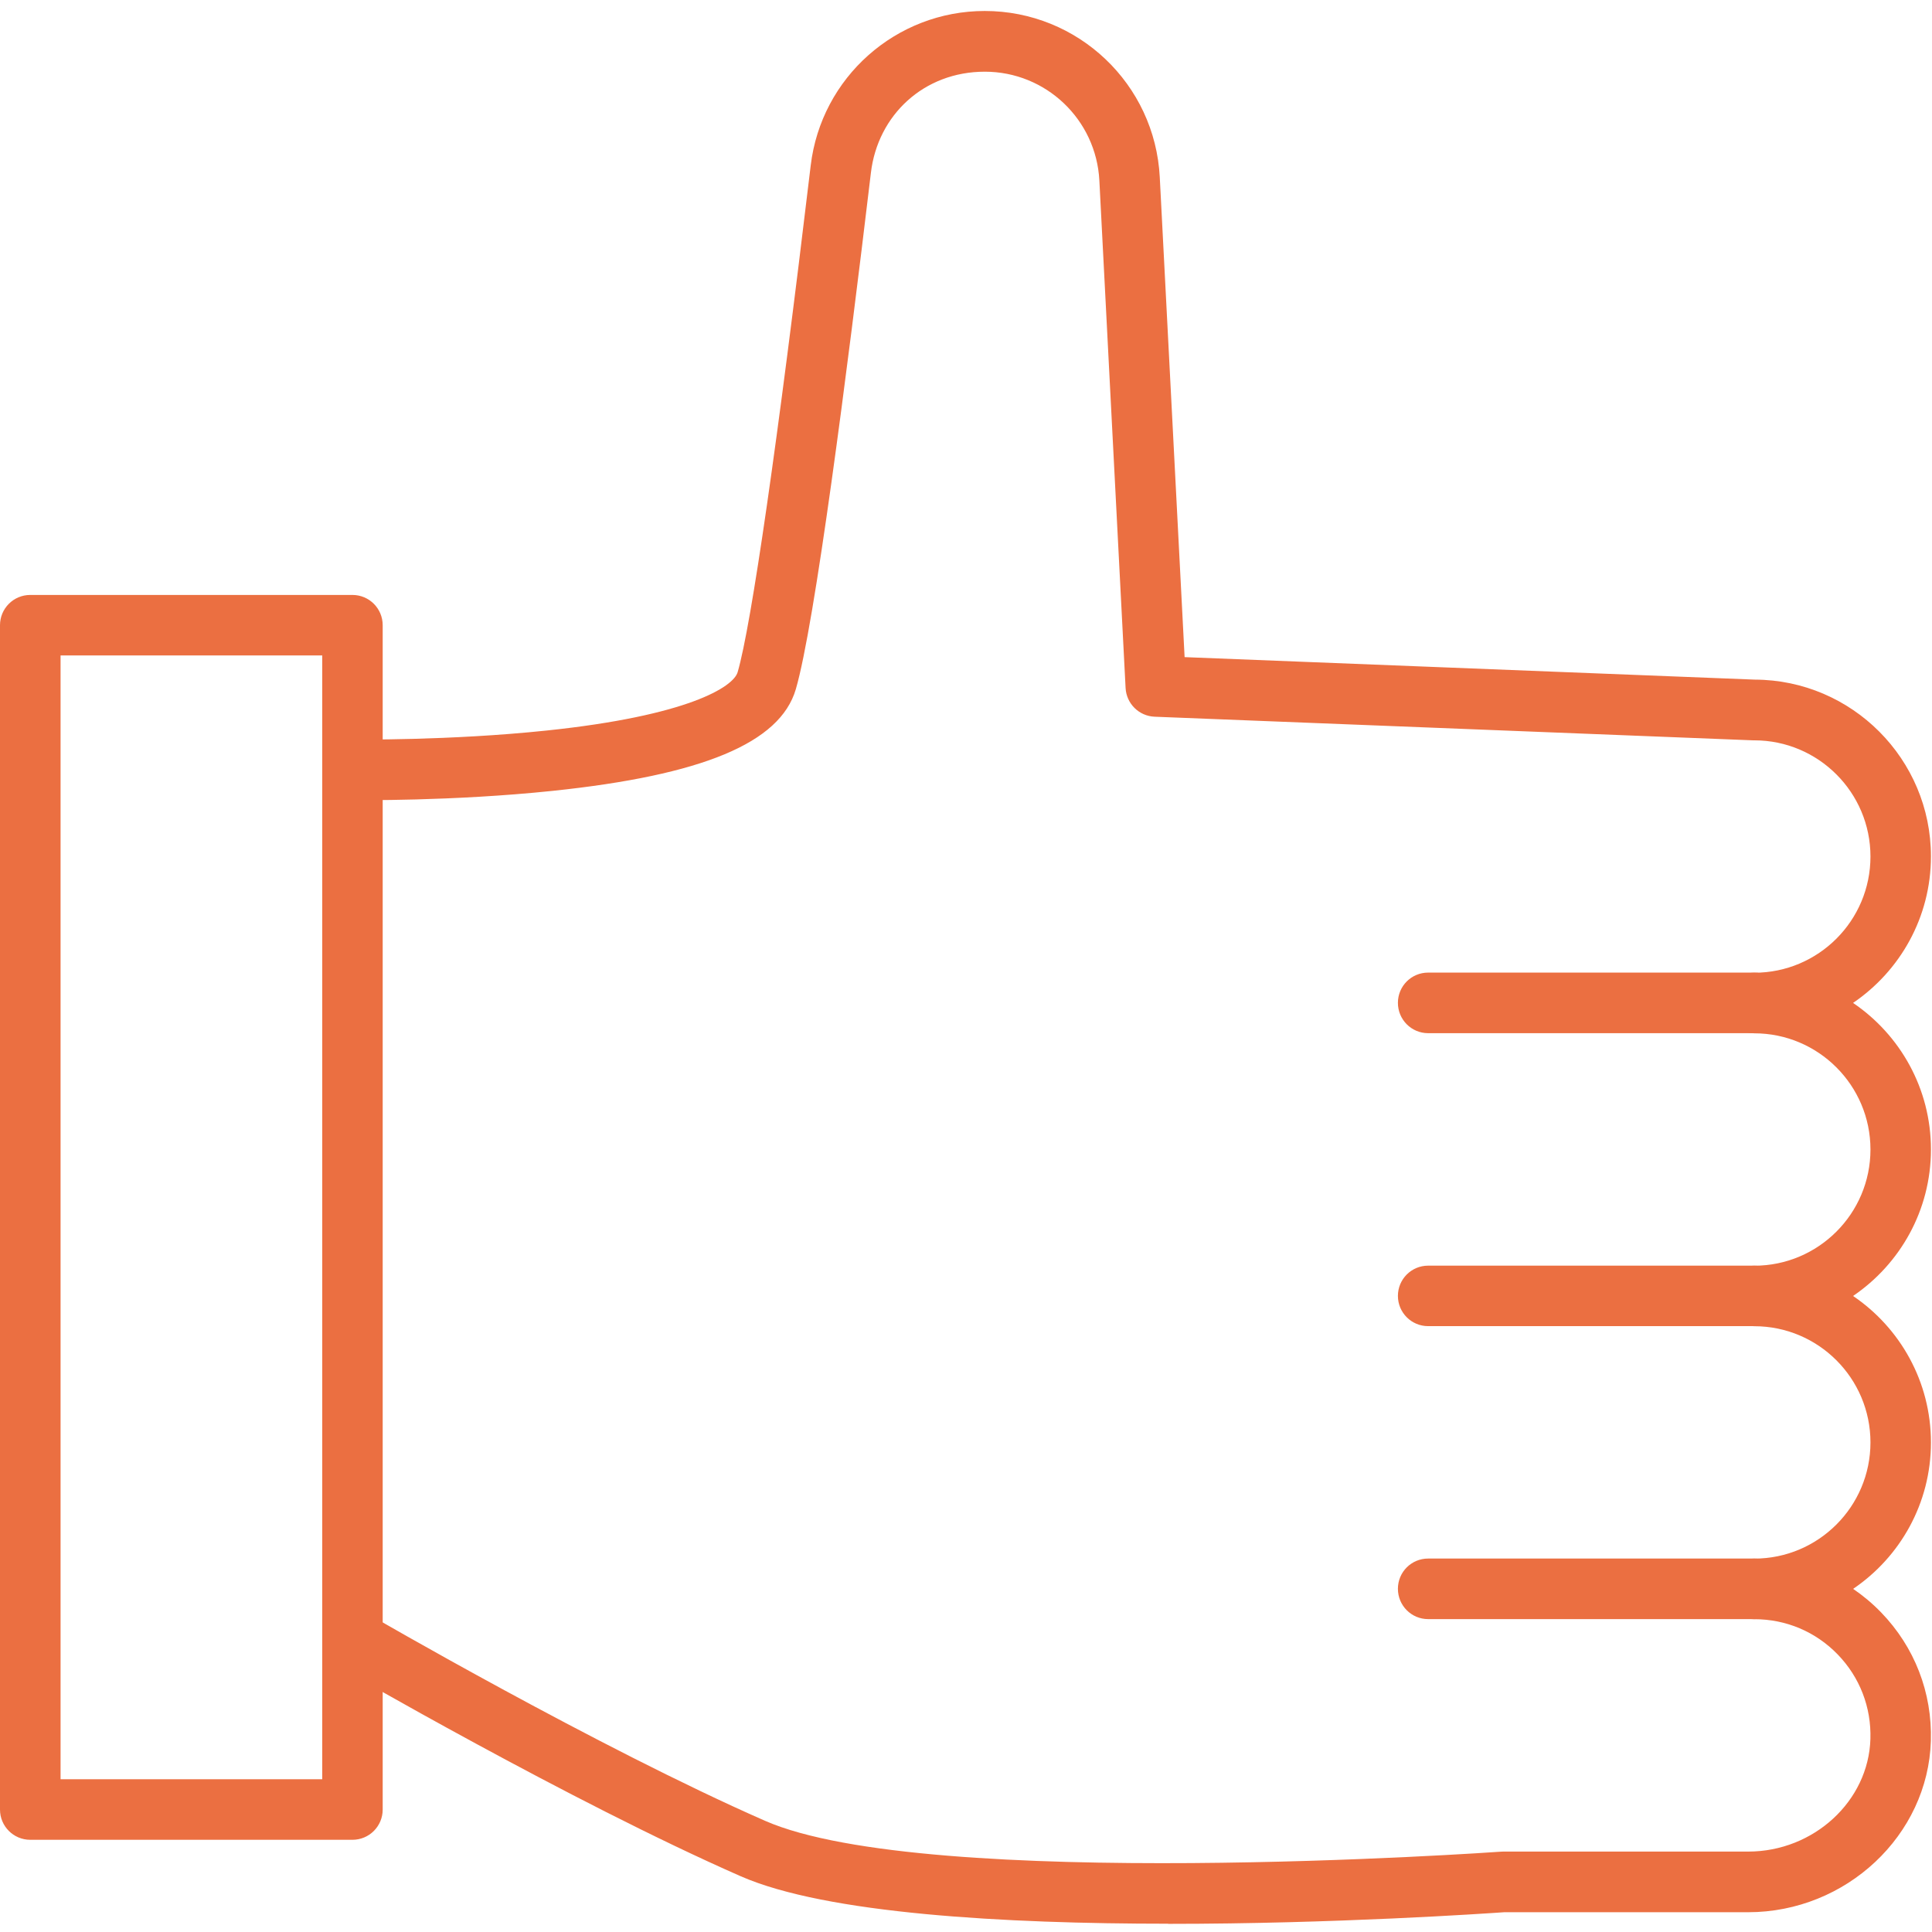
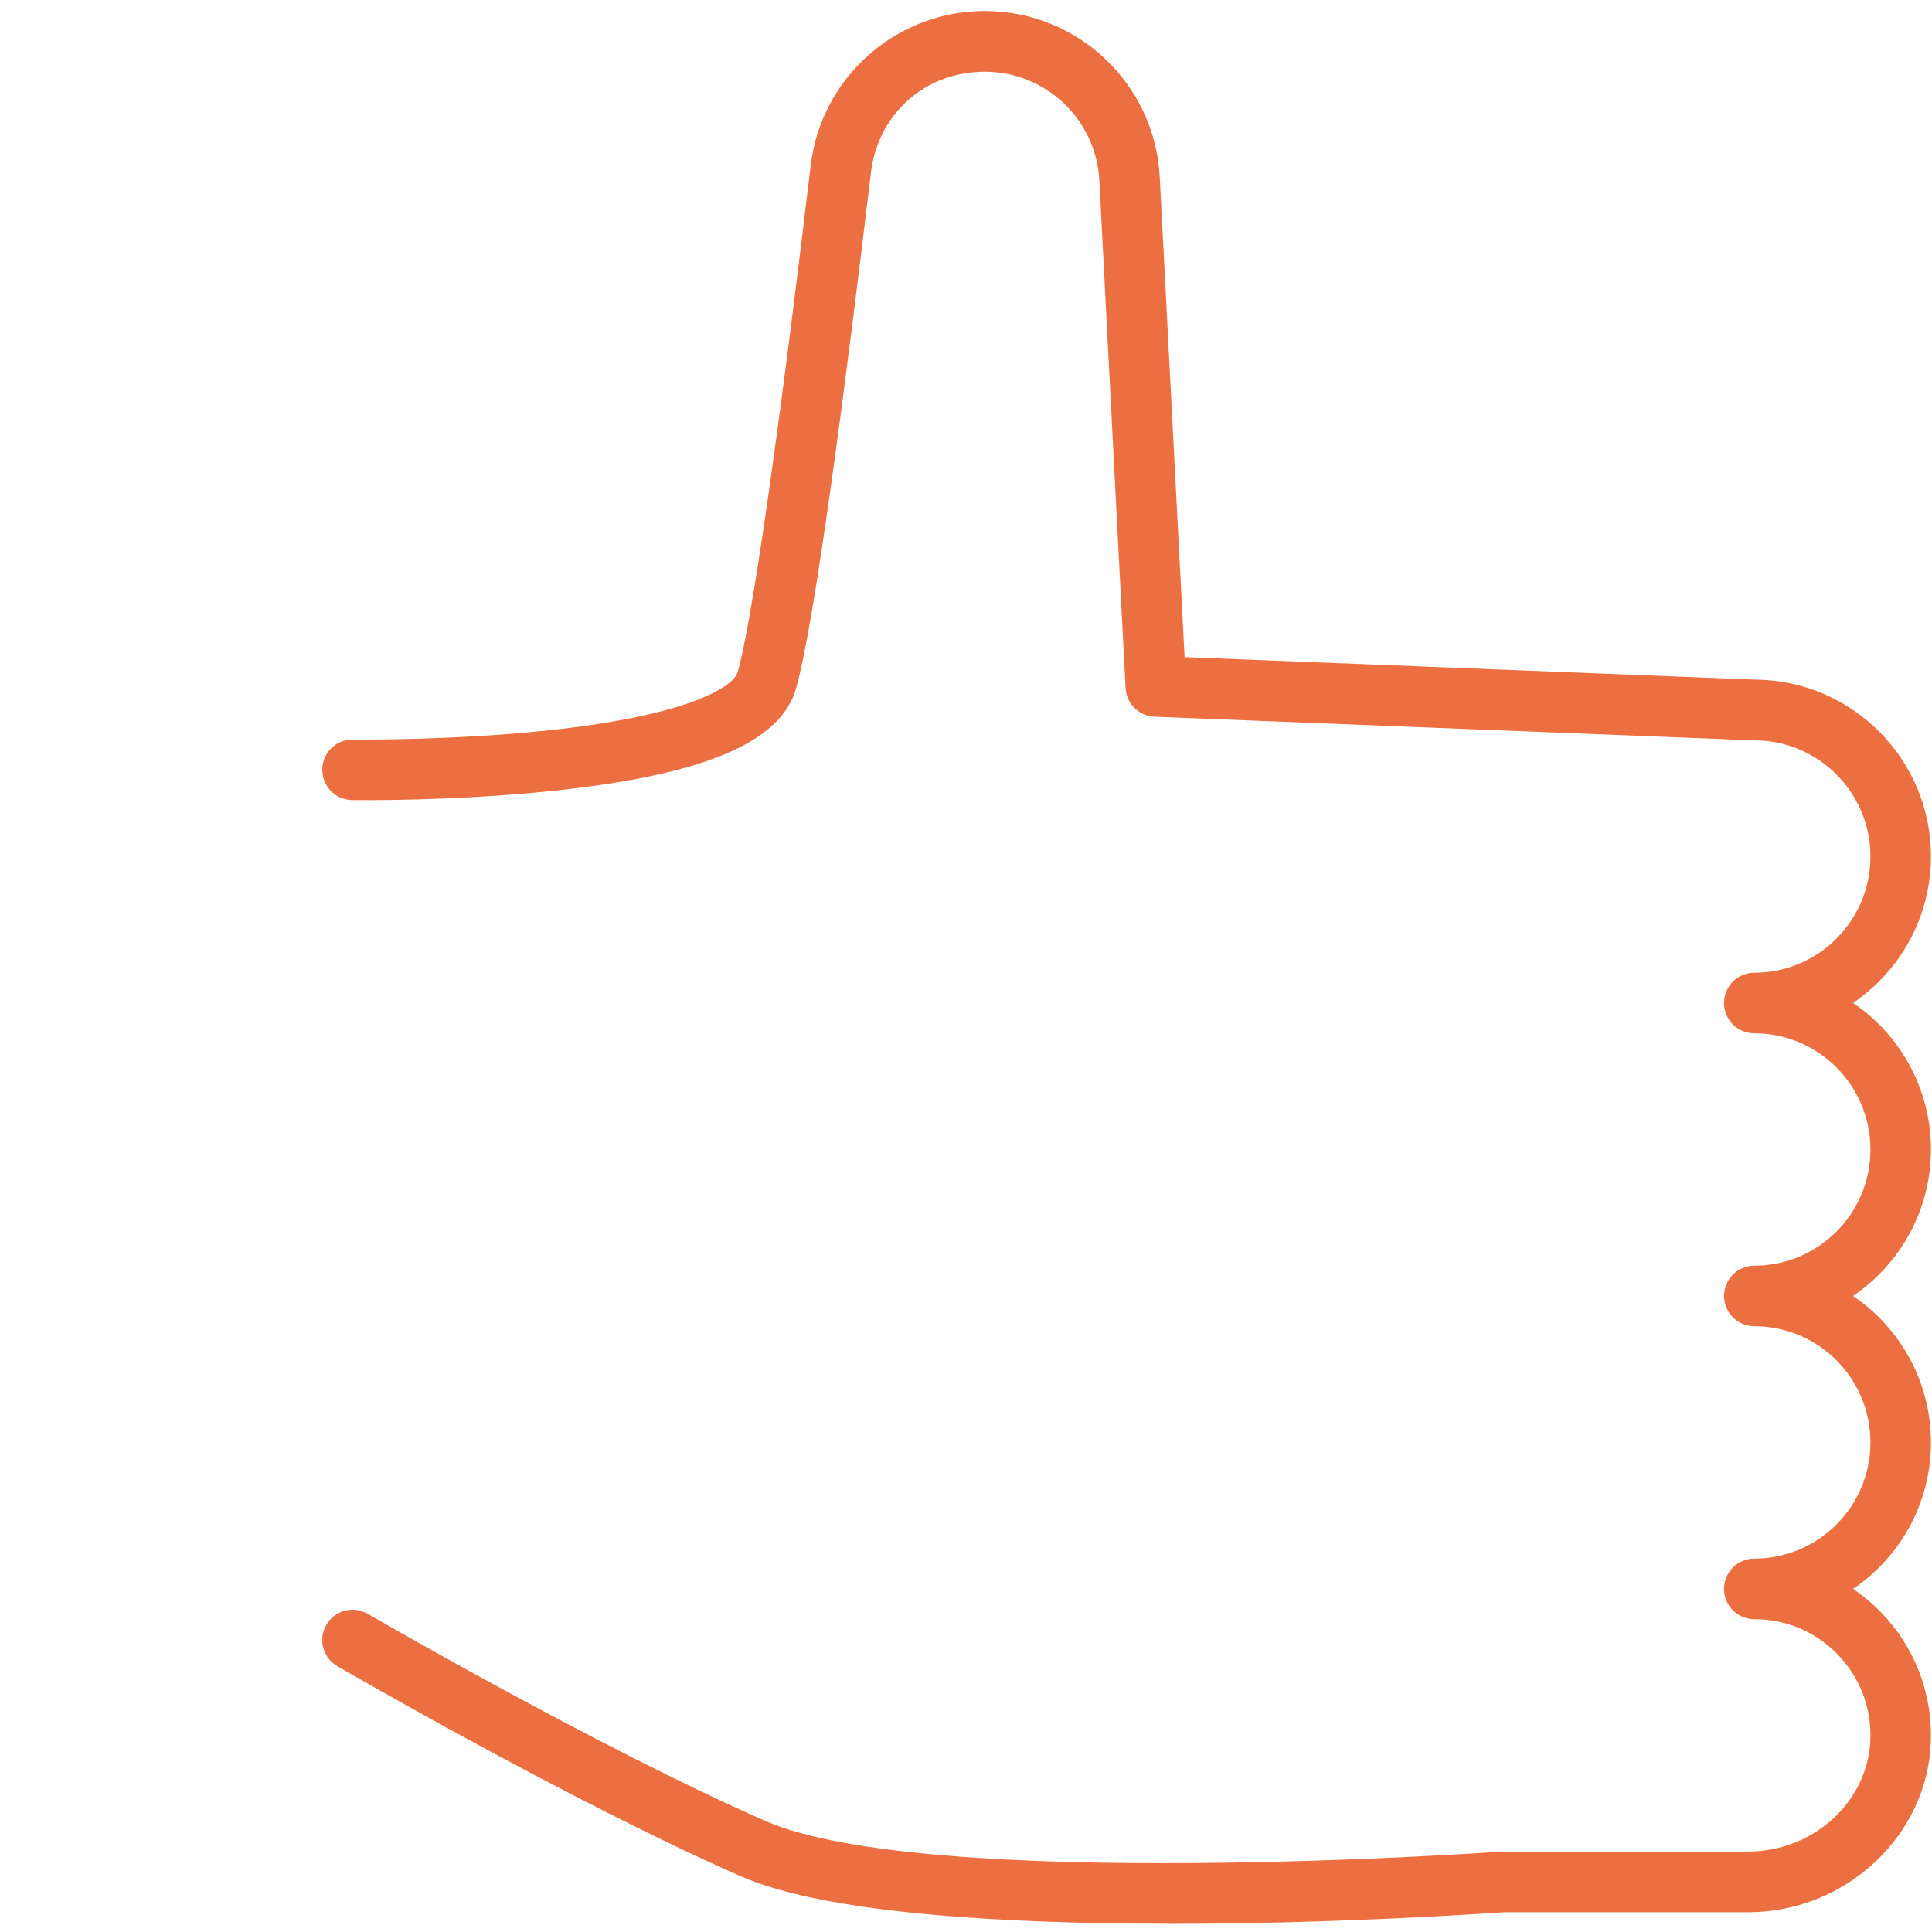
<svg xmlns="http://www.w3.org/2000/svg" width="101" height="101" viewBox="0 0 101 101" fill="none">
  <path d="M61.069 100.567C52.542 100.567 43.2 100.051 38.715 98.082C29.801 94.168 17.751 87.172 17.633 87.102C16.878 86.663 16.62 85.694 17.062 84.938C17.5 84.182 18.47 83.928 19.225 84.367C19.343 84.436 31.238 91.344 39.99 95.185C48.466 98.908 78.175 96.822 78.474 96.8C78.51 96.8 78.551 96.796 78.588 96.796H91.39C94.817 96.796 97.684 94.157 97.78 90.909C97.831 89.251 97.223 87.68 96.07 86.49C94.916 85.299 93.369 84.647 91.71 84.647C90.837 84.647 90.129 83.939 90.129 83.062C90.129 82.184 90.837 81.48 91.71 81.48C95.06 81.48 97.783 78.756 97.783 75.406C97.783 72.055 95.06 69.331 91.71 69.331C90.837 69.331 90.129 68.623 90.129 67.75C90.129 66.876 90.837 66.168 91.71 66.168C95.06 66.168 97.783 63.444 97.783 60.094C97.783 56.743 95.06 54.019 91.71 54.019C90.837 54.019 90.129 53.311 90.129 52.434C90.129 51.557 90.837 50.852 91.71 50.852C95.06 50.852 97.783 48.129 97.783 44.778C97.783 41.427 95.06 38.703 91.71 38.703C91.688 38.703 91.67 38.703 91.648 38.703L60.361 37.468C59.543 37.435 58.887 36.786 58.843 35.968L57.472 9.439C57.306 6.247 54.675 3.748 51.484 3.748C48.293 3.748 45.886 6.019 45.529 9.03C44.283 19.499 42.588 32.68 41.601 36.038C40.775 38.84 36.733 40.524 28.876 41.346C23.61 41.895 18.621 41.829 18.407 41.825C17.534 41.814 16.834 41.095 16.848 40.218C16.859 39.352 17.567 38.659 18.429 38.659H18.451C18.499 38.659 23.489 38.725 28.57 38.191C35.977 37.417 38.336 35.909 38.561 35.142C39.272 32.721 40.665 23.067 42.382 8.65C42.931 4.046 46.841 0.574 51.48 0.574C56.359 0.574 60.38 4.393 60.63 9.266L61.928 34.353L91.74 35.529C96.818 35.548 100.945 39.687 100.945 44.77C100.945 47.952 99.327 50.764 96.873 52.43C99.327 54.093 100.945 56.905 100.945 60.09C100.945 63.275 99.327 66.084 96.873 67.75C99.327 69.412 100.945 72.225 100.945 75.409C100.945 78.594 99.331 81.399 96.877 83.062C97.396 83.415 97.886 83.825 98.336 84.289C100.09 86.099 101.015 88.484 100.941 91.009C100.794 95.948 96.508 99.966 91.386 99.966H78.639C77.678 100.032 69.799 100.574 61.069 100.574V100.567Z" fill="#EB6F41" />
-   <path d="M91.707 54.012H74.659C73.786 54.012 73.079 53.304 73.079 52.426C73.079 51.549 73.786 50.845 74.659 50.845H91.707C92.58 50.845 93.287 51.553 93.287 52.426C93.287 53.3 92.58 54.012 91.707 54.012Z" fill="#EB6F41" />
-   <path d="M91.707 69.327H74.659C73.786 69.327 73.079 68.62 73.079 67.746C73.079 66.872 73.786 66.165 74.659 66.165H91.707C92.58 66.165 93.287 66.872 93.287 67.746C93.287 68.62 92.58 69.327 91.707 69.327Z" fill="#EB6F41" />
-   <path d="M91.707 84.643H74.659C73.786 84.643 73.079 83.935 73.079 83.058C73.079 82.181 73.786 81.477 74.659 81.477H91.707C92.58 81.477 93.287 82.184 93.287 83.058C93.287 83.931 92.58 84.643 91.707 84.643Z" fill="#EB6F41" />
-   <path d="M18.425 96.18H1.581C0.708 96.18 0 95.473 0 94.599V32.684C0 31.81 0.708 31.102 1.581 31.102H18.425C19.299 31.102 20.006 31.81 20.006 32.684V94.599C20.006 95.473 19.299 96.18 18.425 96.18ZM3.166 93.014H16.845V34.265H3.166V93.014Z" fill="#EB6F41" />
</svg>